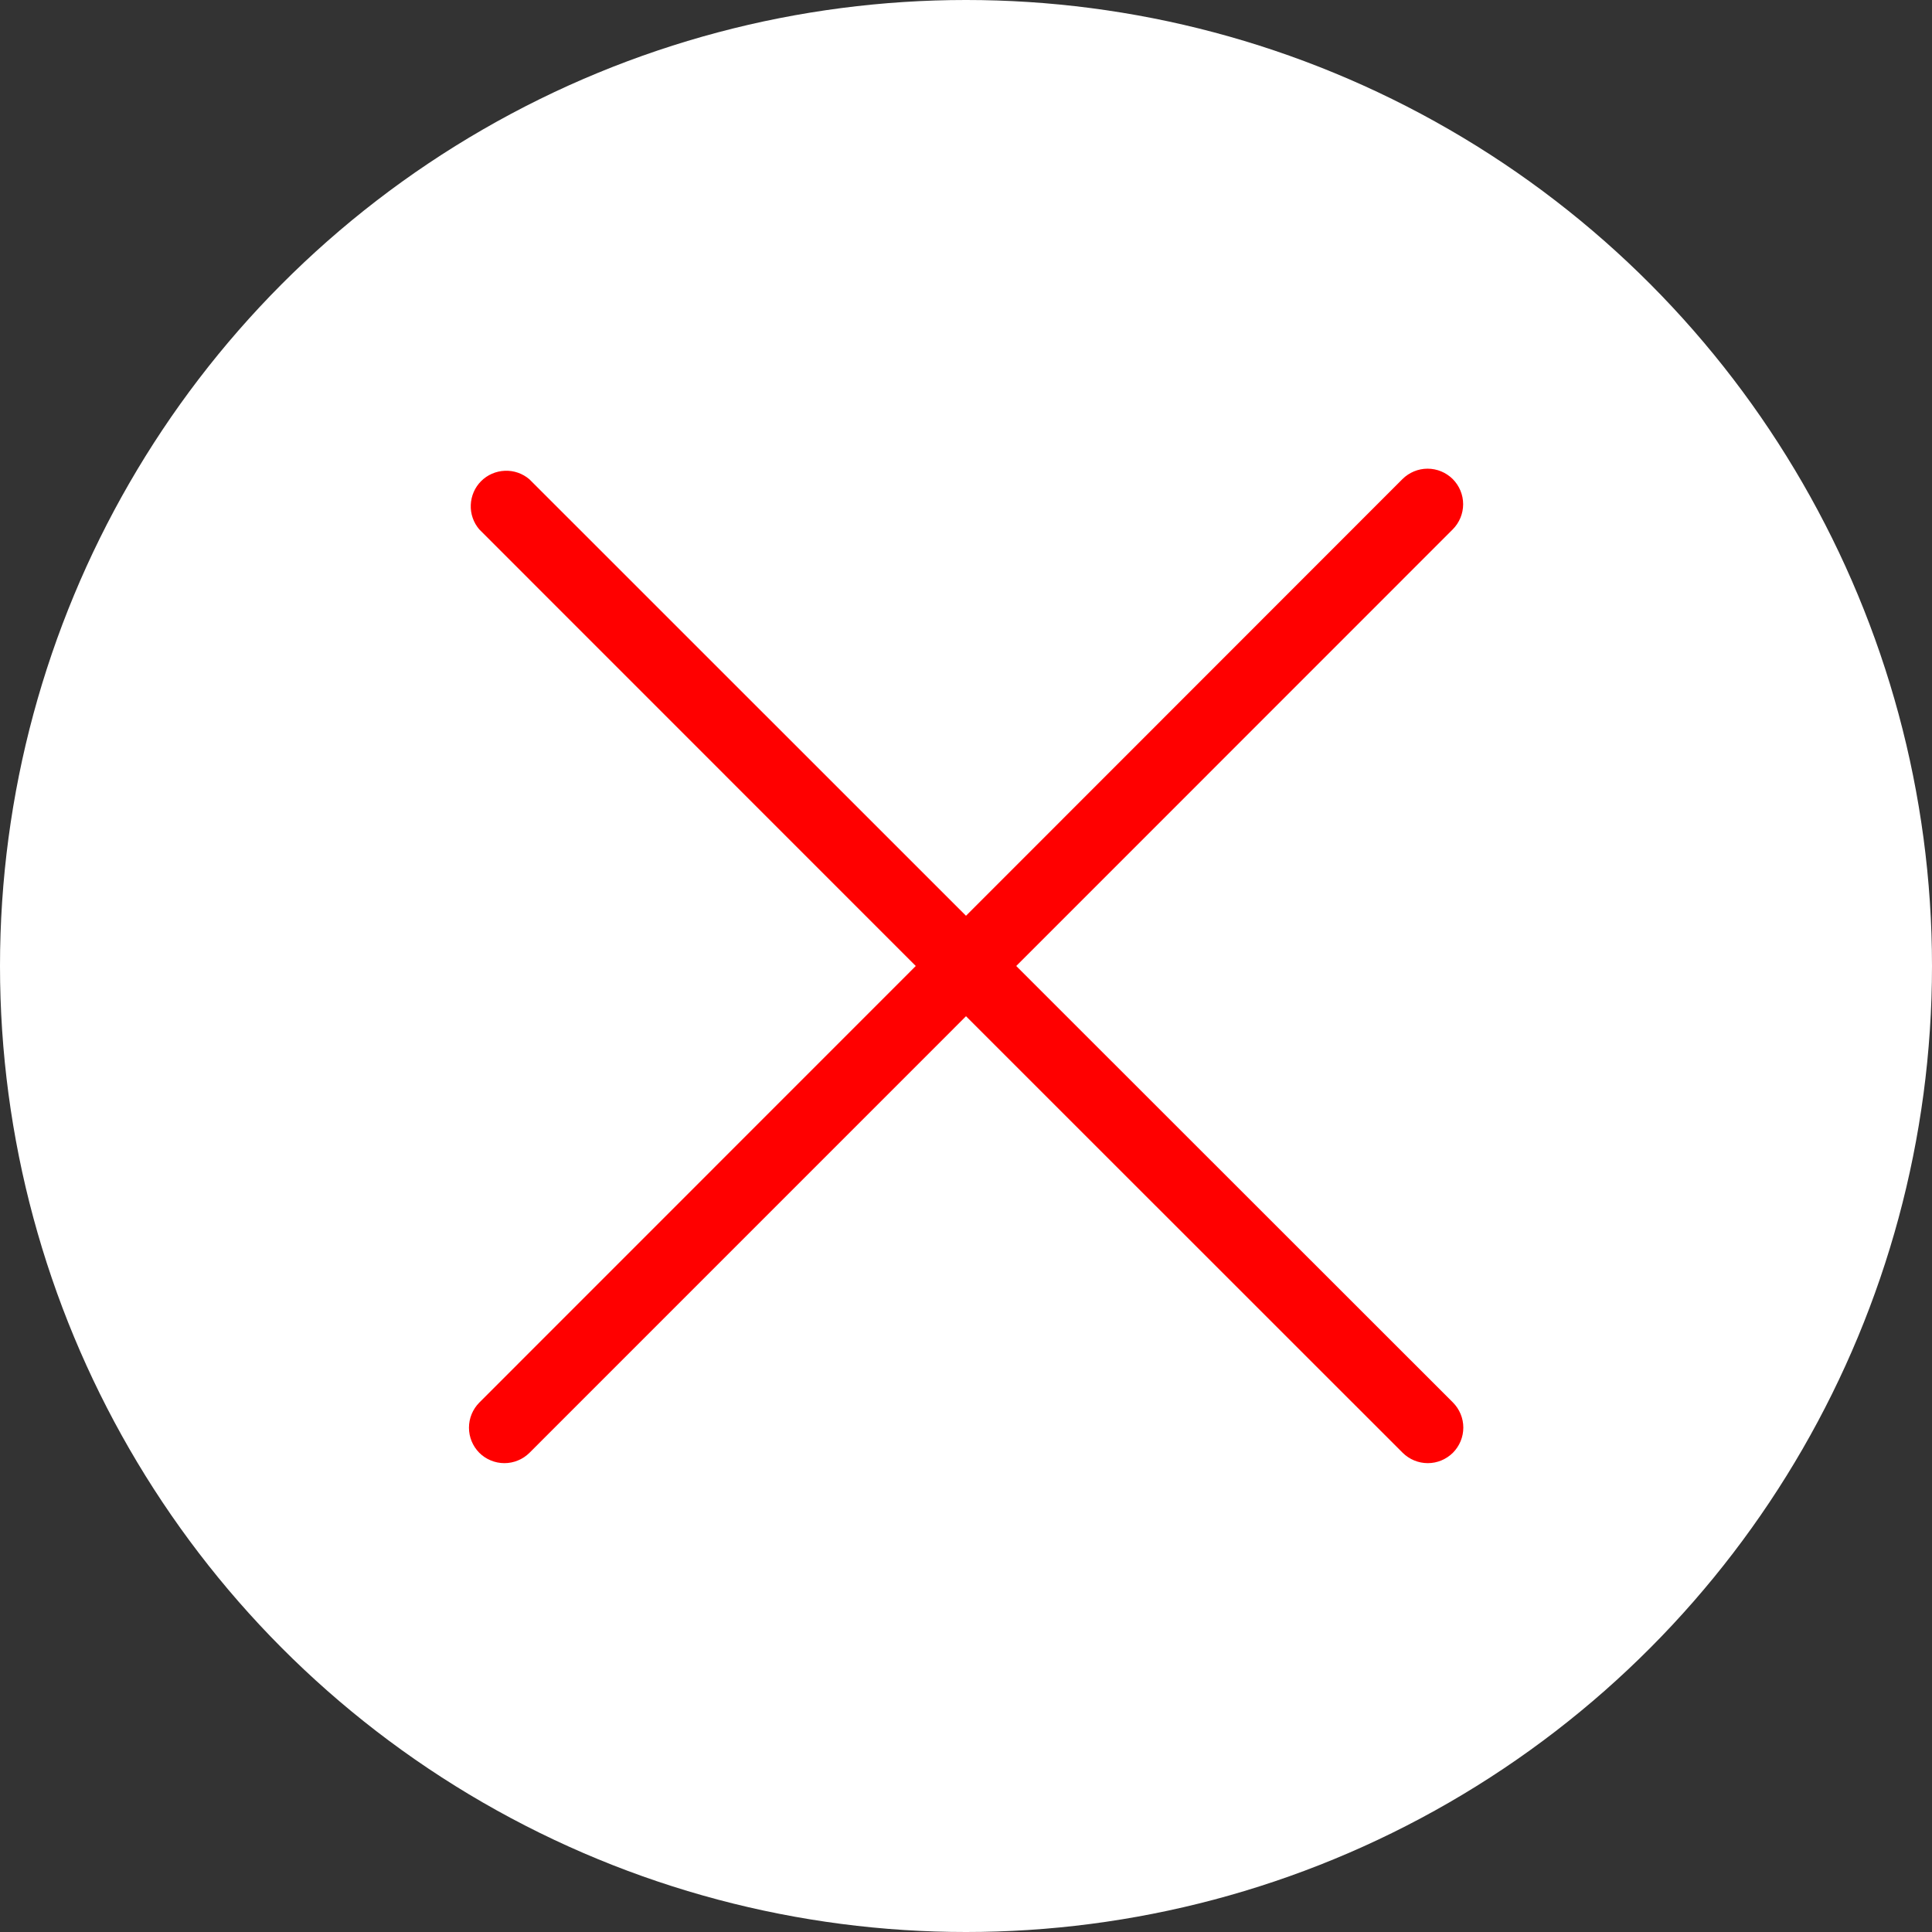
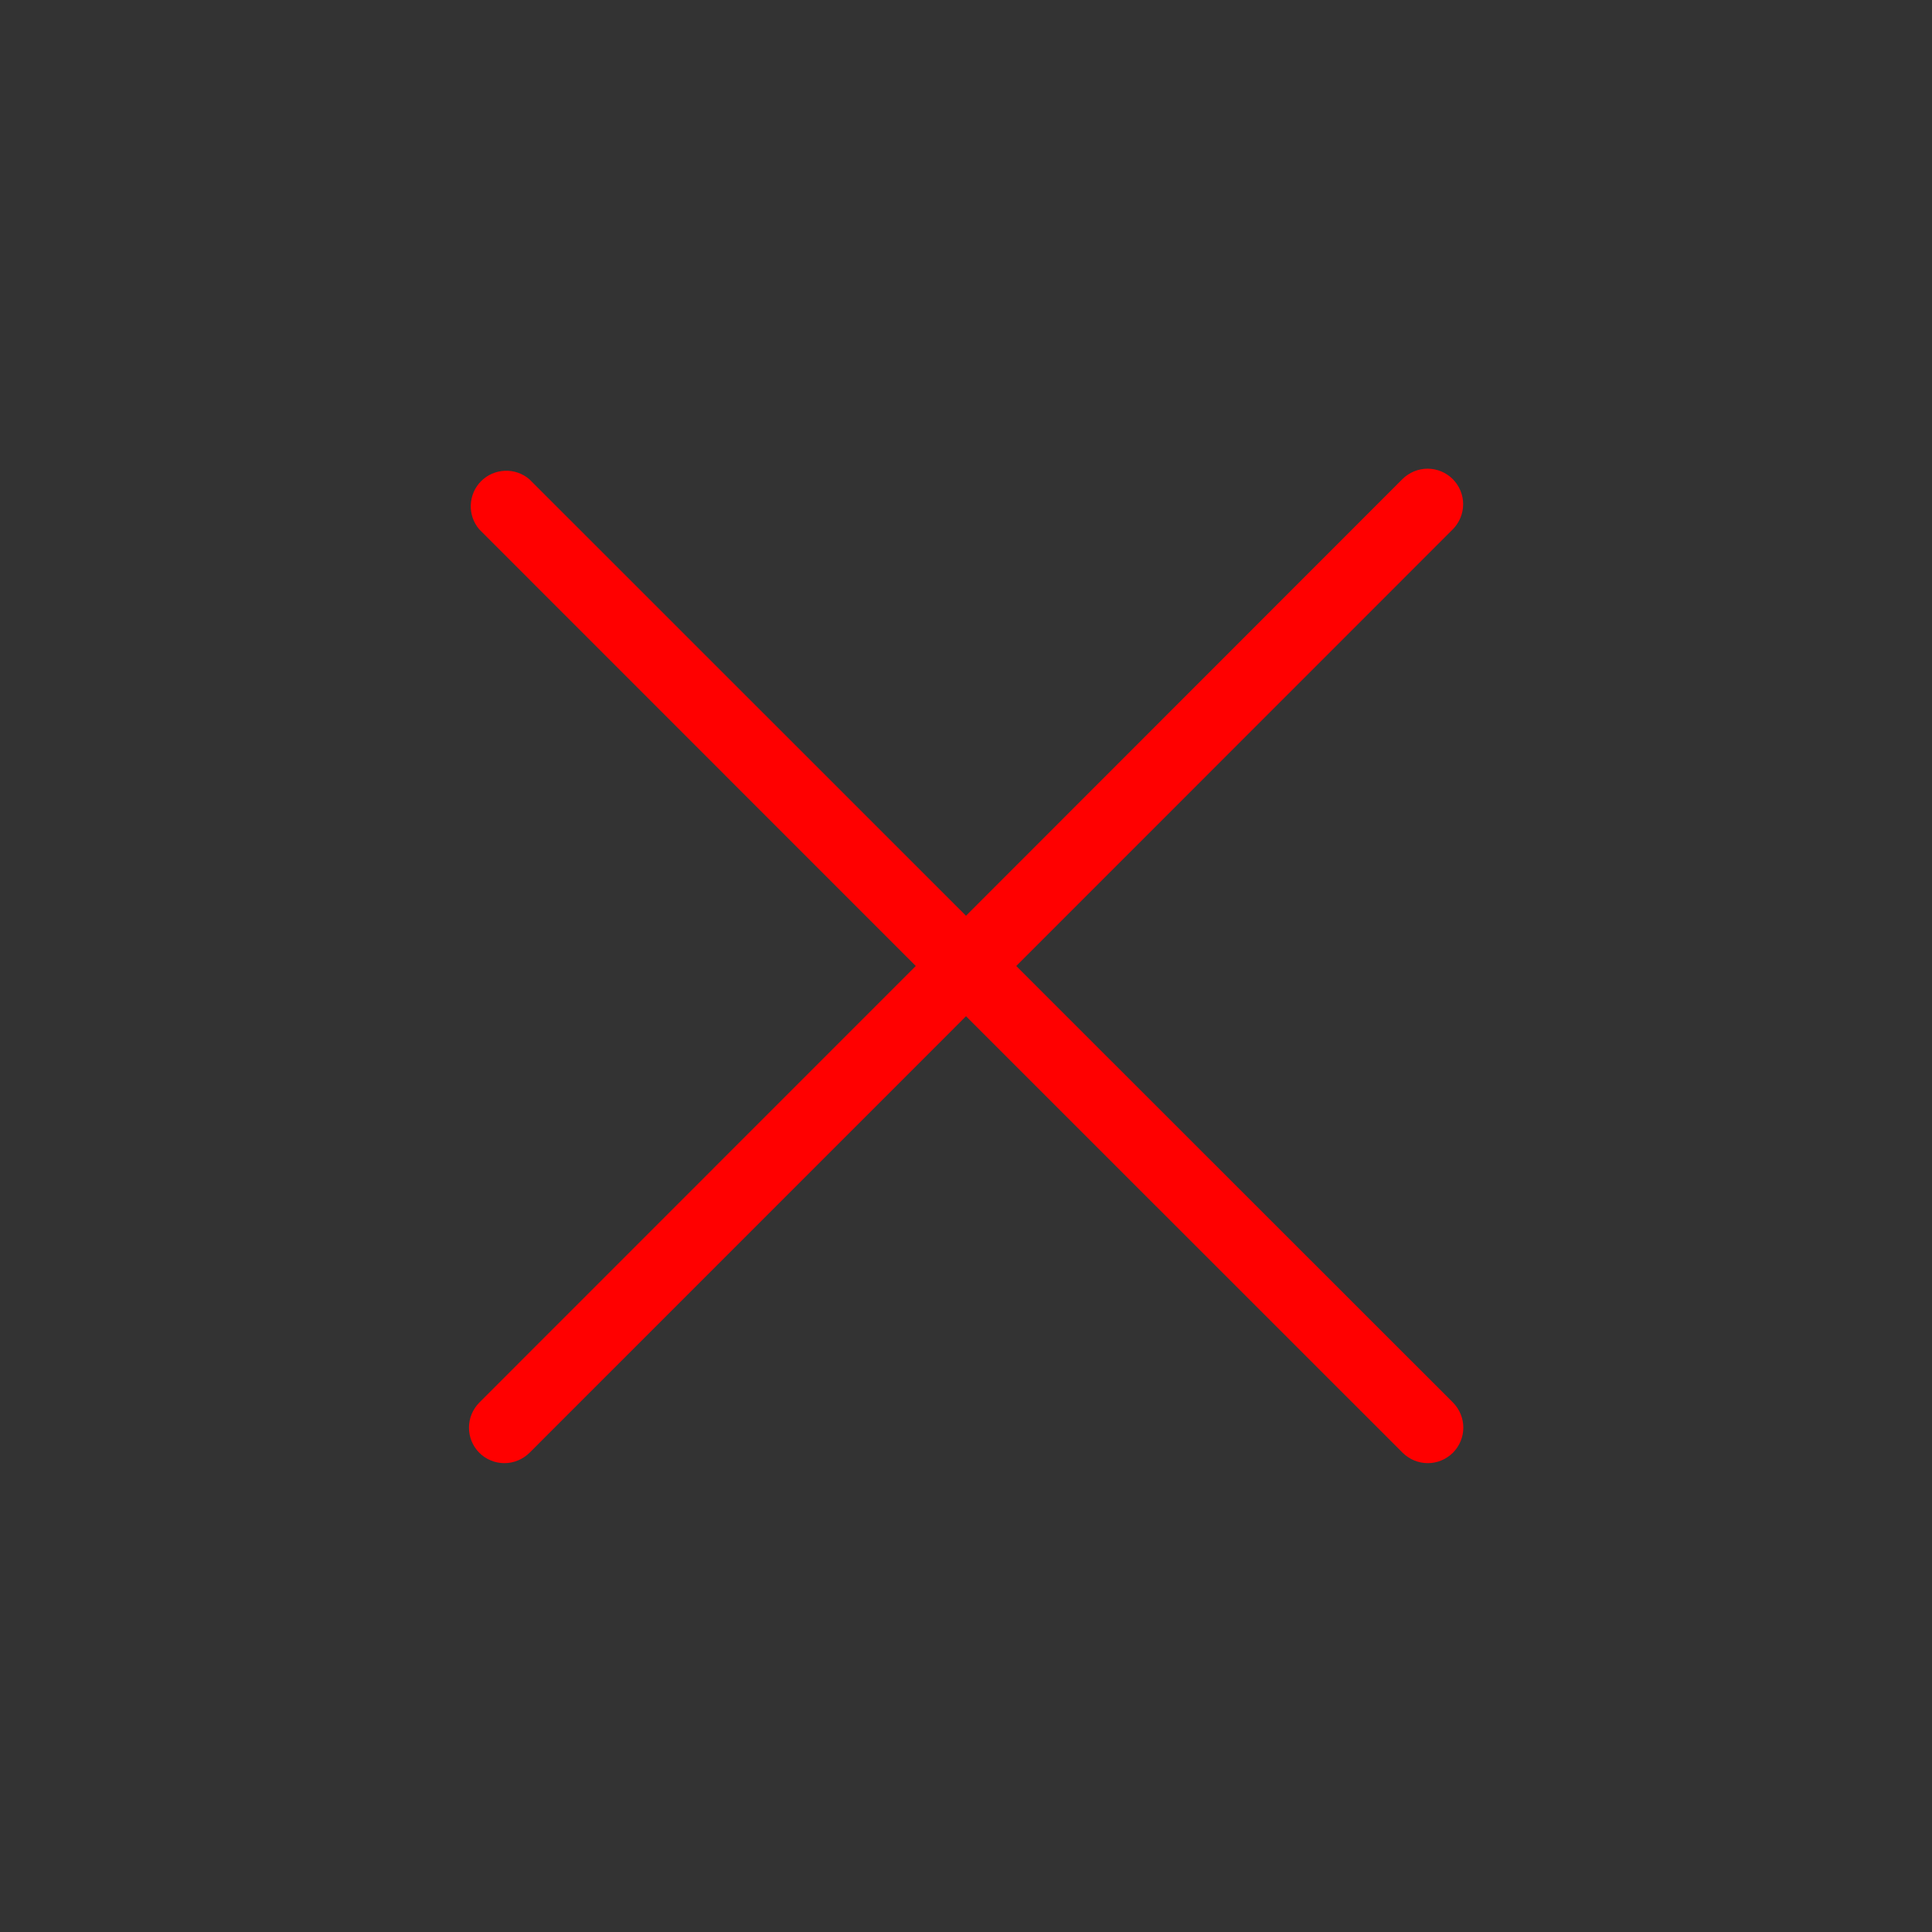
<svg xmlns="http://www.w3.org/2000/svg" width="34" height="34" viewBox="0 0 34 34" fill="none">
  <rect x="0" y="0" width="34" height="34" fill="#333333" stroke="none" />
-   <circle cx="17" cy="17" r="17" fill="white" />
  <path d="M8.434 25.566C8.492 25.624 8.561 25.67 8.637 25.701C8.713 25.733 8.794 25.749 8.877 25.749C8.959 25.749 9.04 25.733 9.116 25.701C9.192 25.67 9.261 25.624 9.319 25.566L17 17.884L24.684 25.566C24.802 25.683 24.961 25.749 25.127 25.749C25.292 25.749 25.451 25.683 25.569 25.566C25.686 25.448 25.752 25.289 25.752 25.123C25.752 24.958 25.686 24.799 25.569 24.681L17.884 17L25.566 9.316C25.683 9.198 25.749 9.039 25.749 8.873C25.749 8.708 25.683 8.549 25.566 8.431C25.448 8.314 25.289 8.248 25.123 8.248C24.958 8.248 24.799 8.314 24.681 8.431L17 16.116L9.316 8.434C9.196 8.332 9.042 8.278 8.885 8.285C8.728 8.291 8.578 8.356 8.467 8.467C8.356 8.578 8.291 8.728 8.285 8.885C8.278 9.042 8.332 9.196 8.434 9.316L16.116 17L8.434 24.684C8.318 24.802 8.253 24.96 8.253 25.125C8.253 25.29 8.318 25.448 8.434 25.566Z" fill="#FF0000" />
</svg>